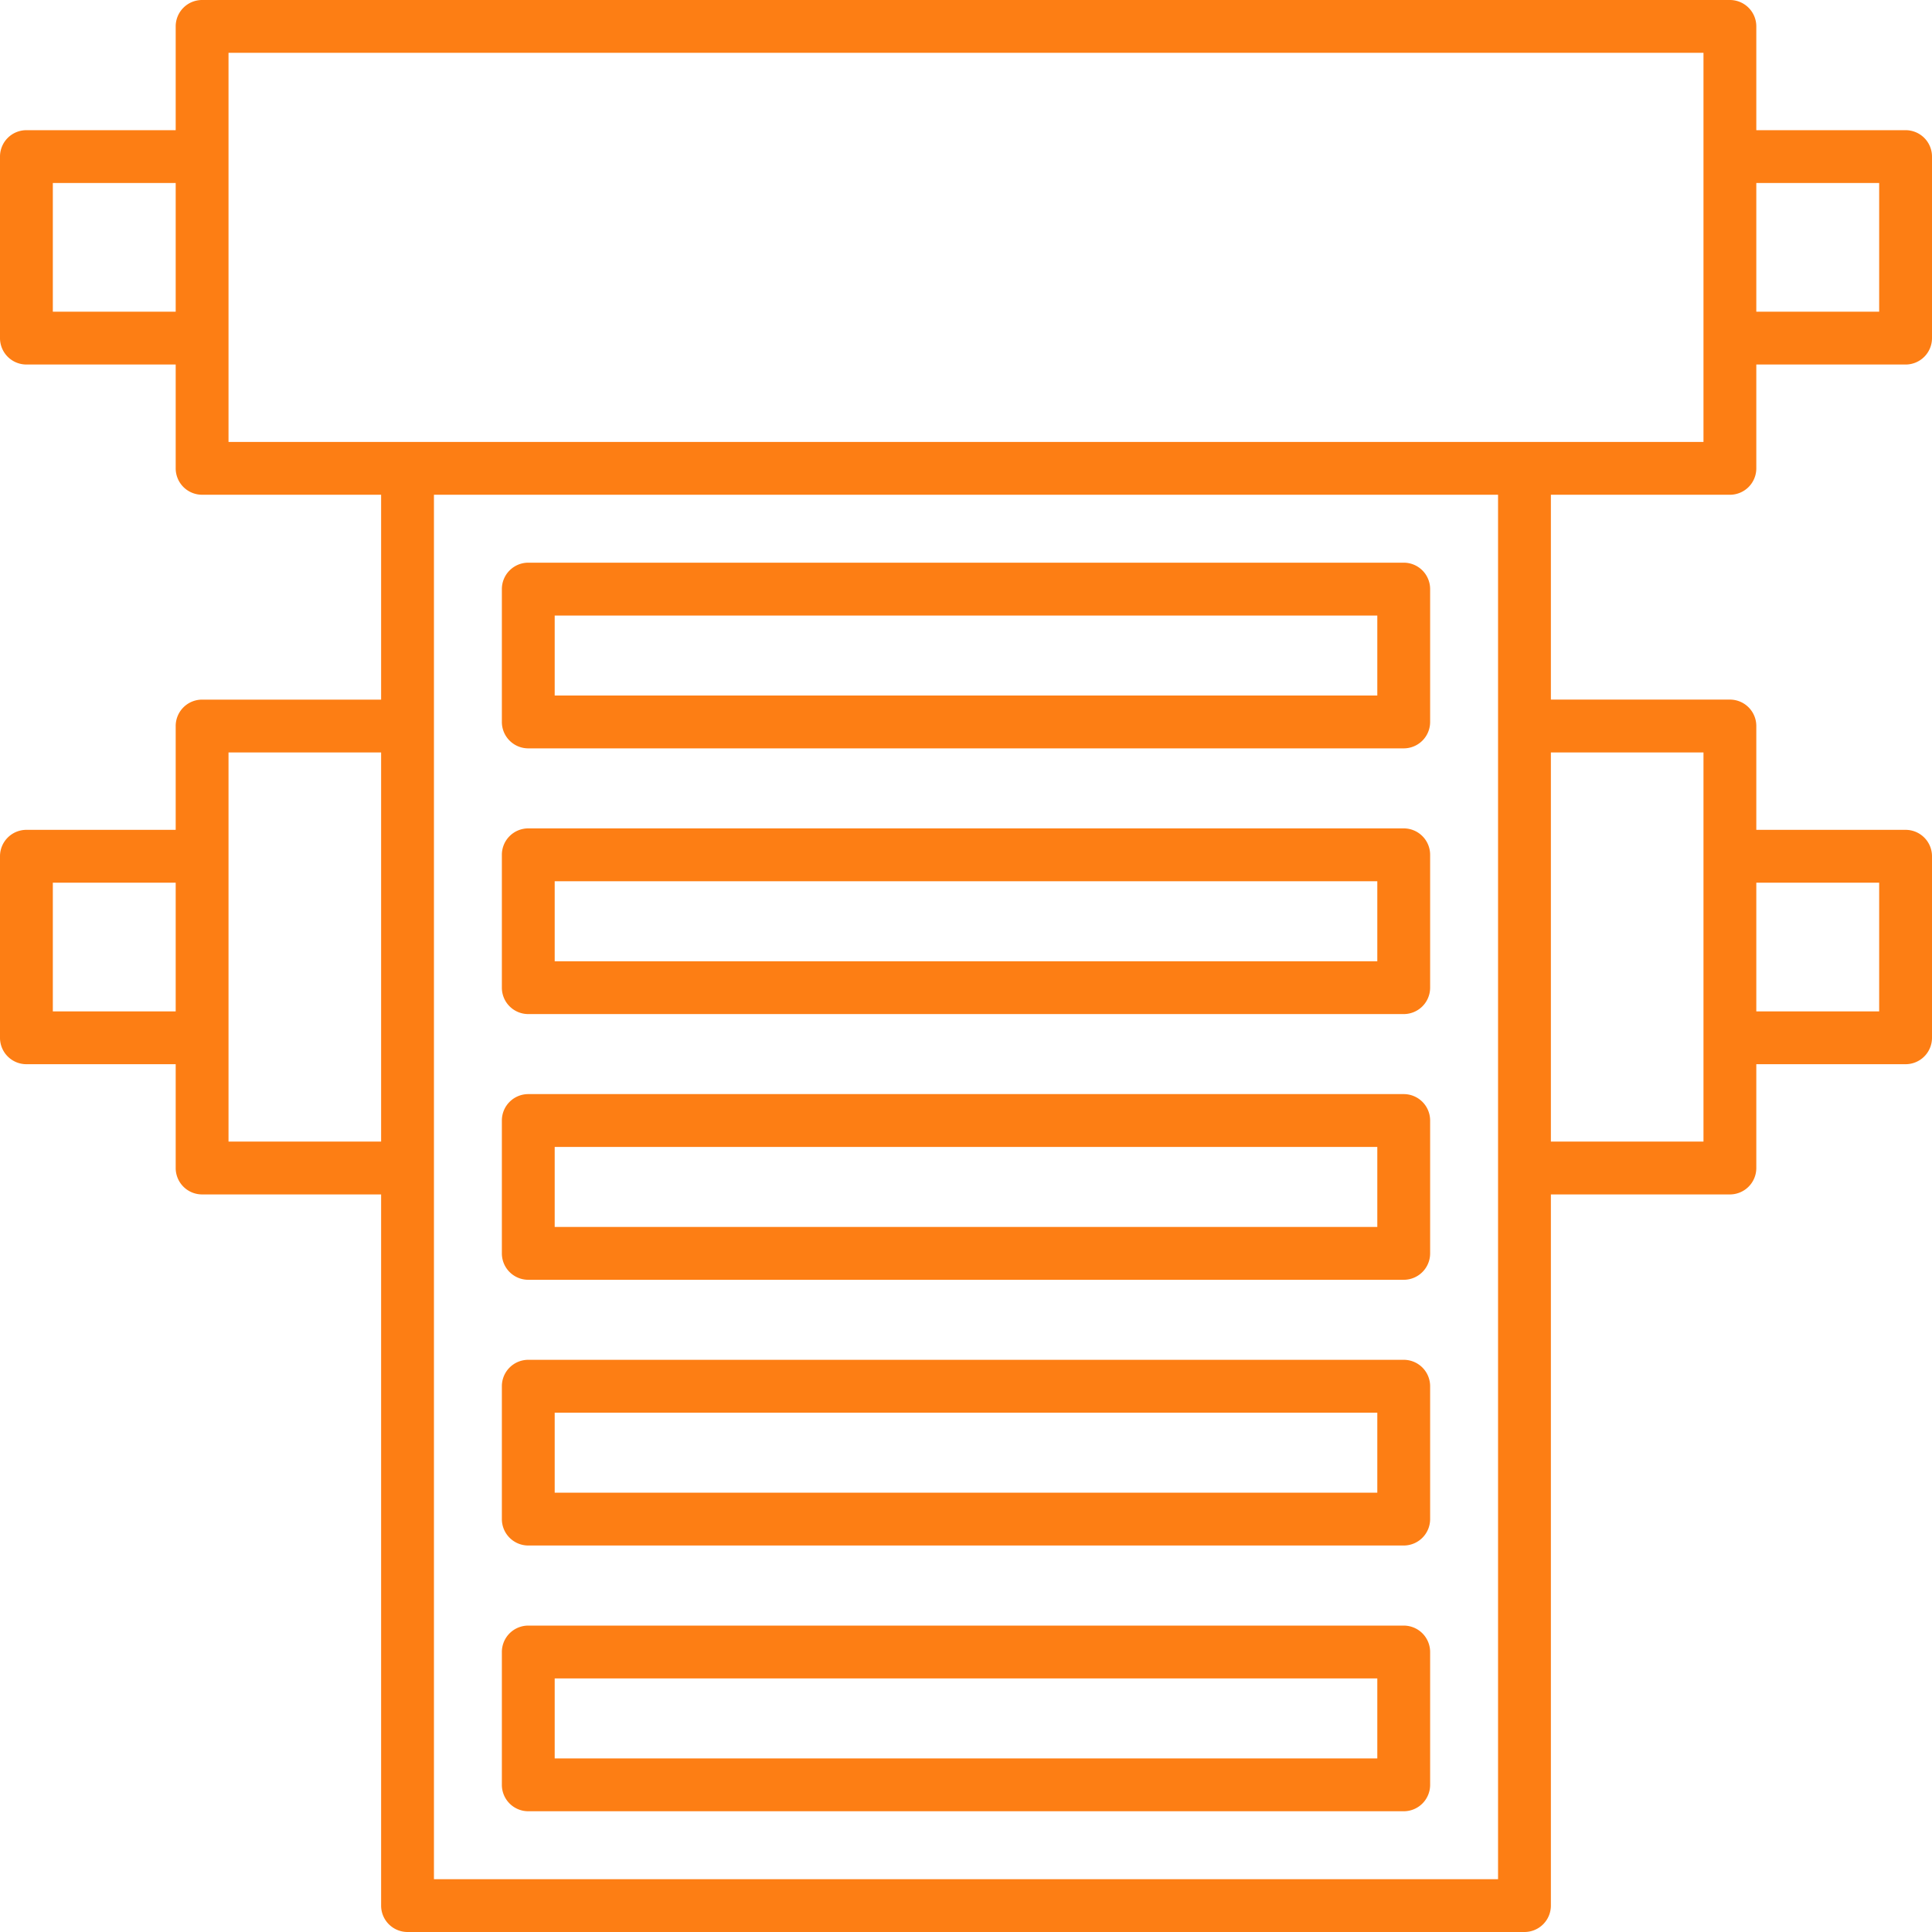
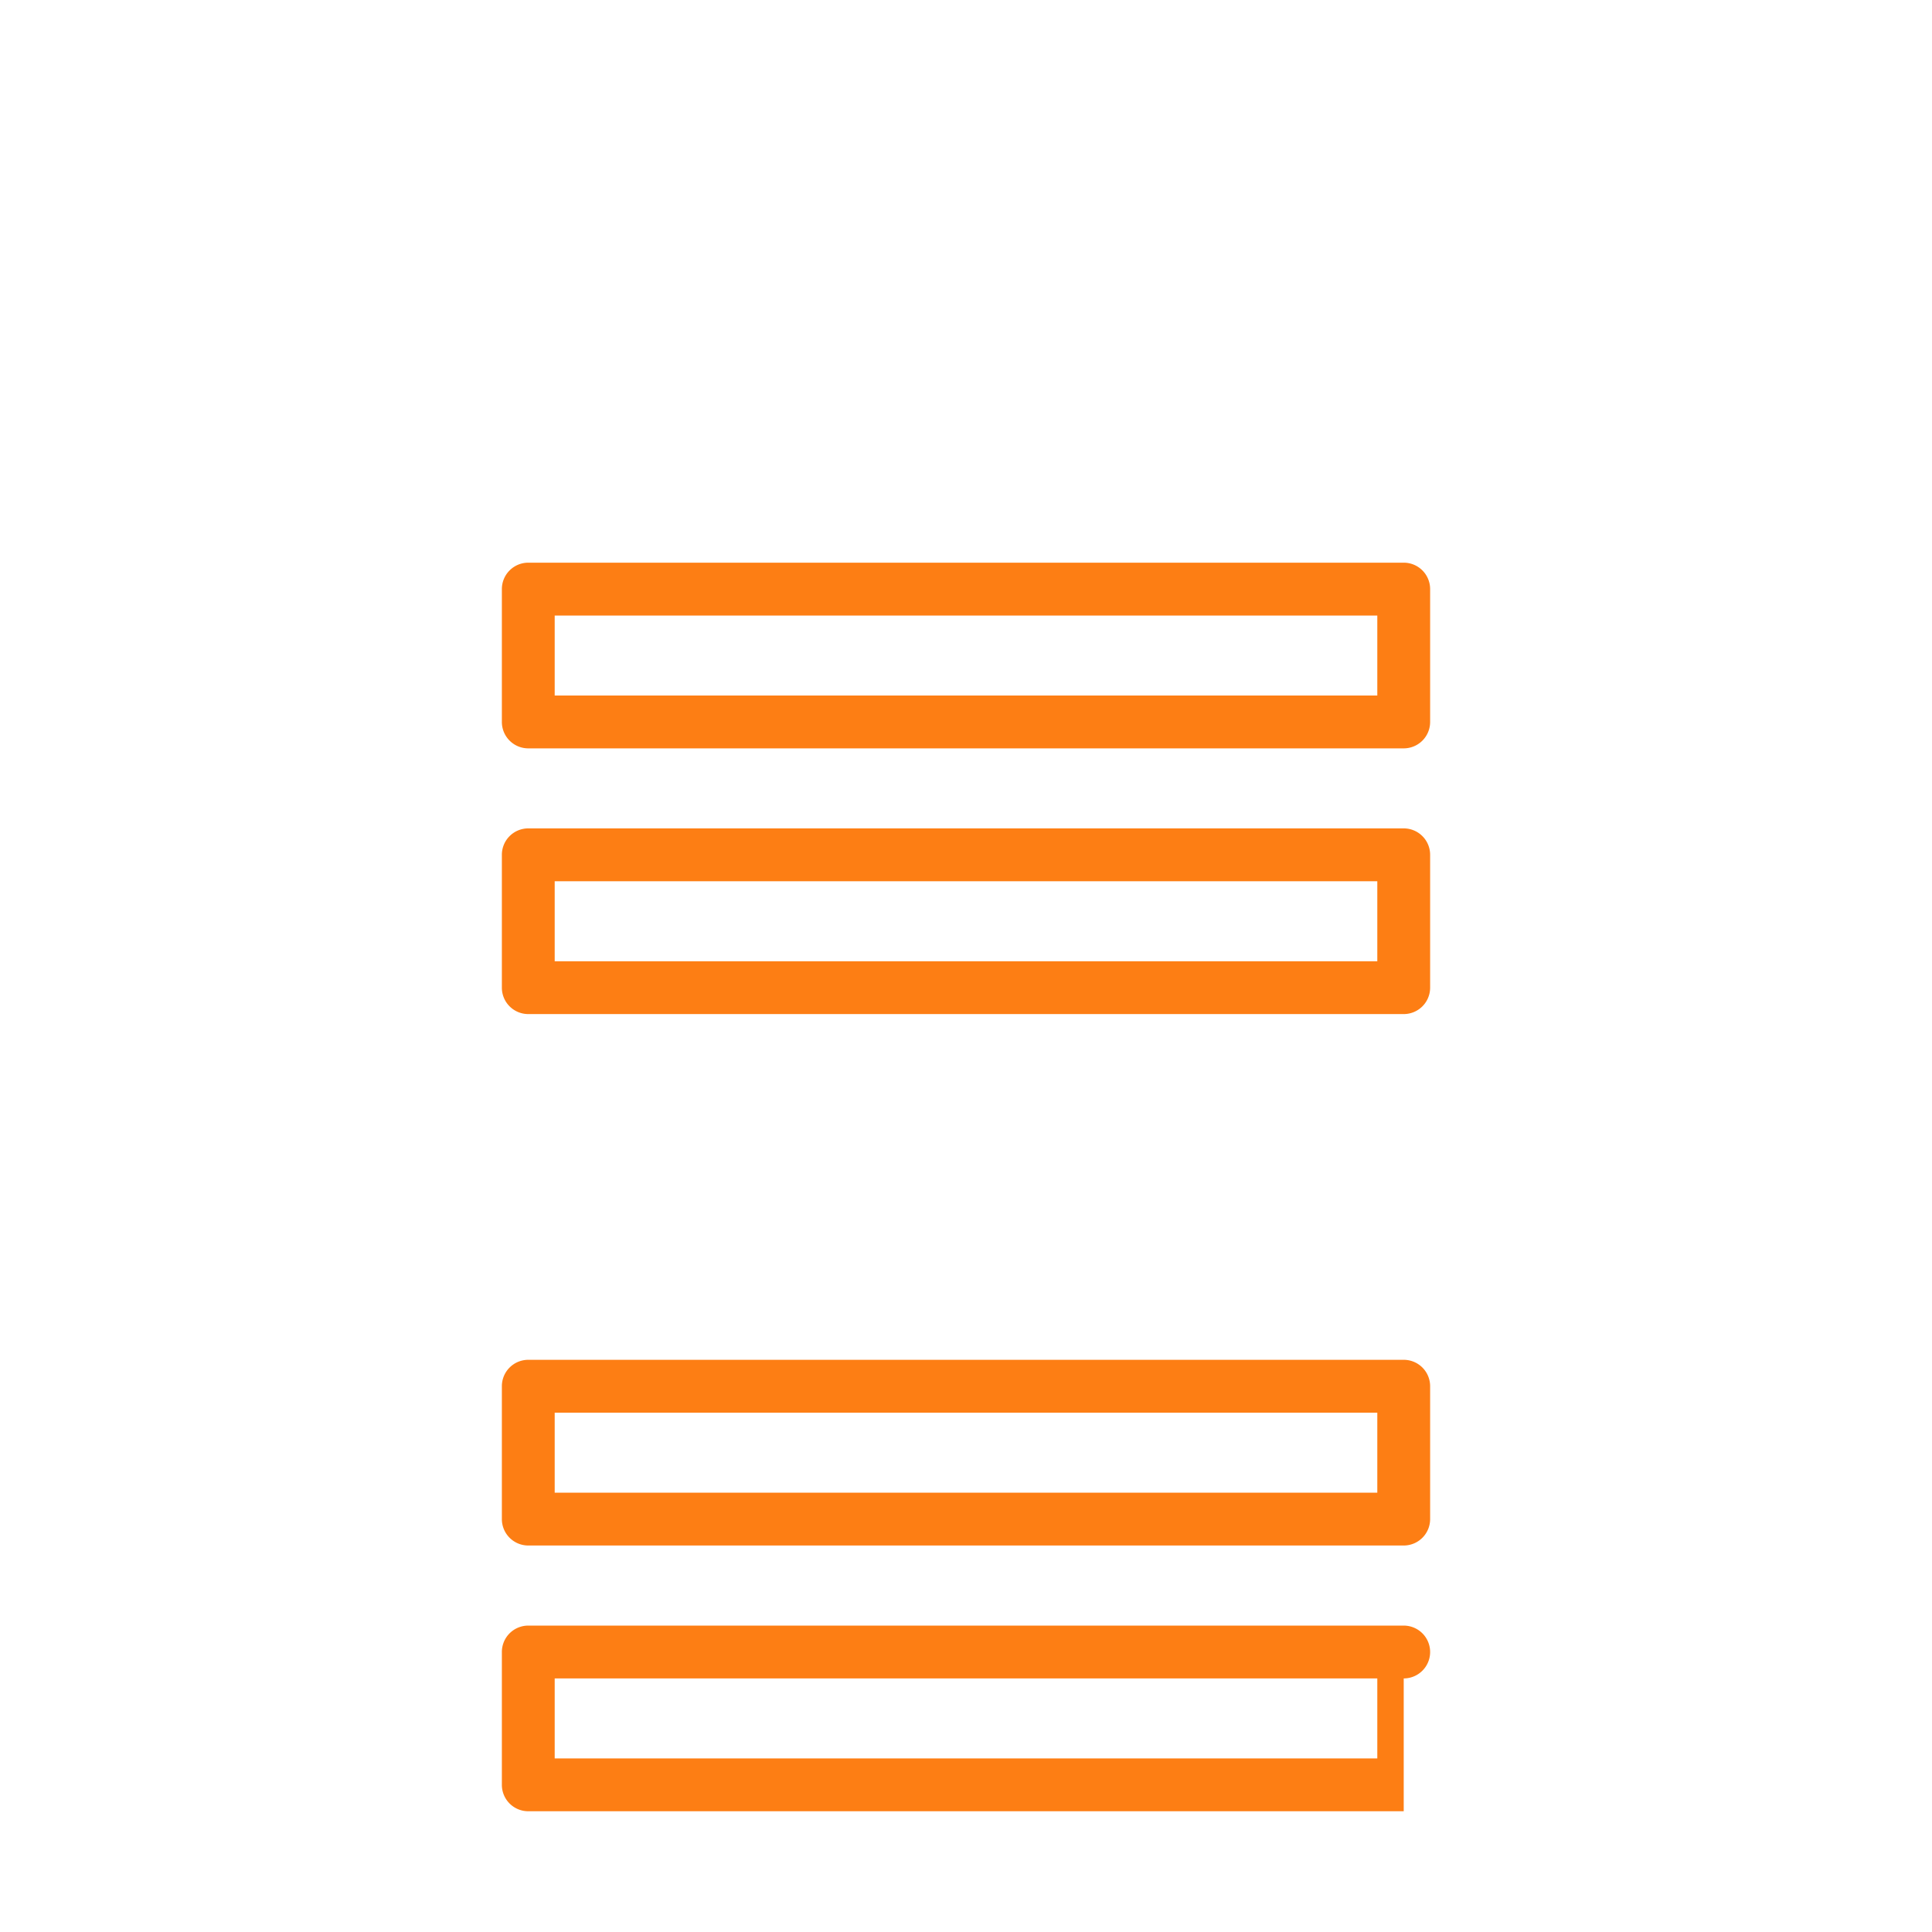
<svg xmlns="http://www.w3.org/2000/svg" width="512px" height="512px" viewBox="0 0 128 128">
  <g>
-     <path d="M114.61,32.779a1.749,1.749,0,0,0,1.75-1.75V24.151h9.89A1.749,1.749,0,0,0,128,22.4V10.375a1.749,1.749,0,0,0-1.75-1.75h-9.89V1.747A1.749,1.749,0,0,0,114.61,0H13.39a1.749,1.749,0,0,0-1.75,1.75V8.625H1.75A1.749,1.749,0,0,0,0,10.375V22.4a1.749,1.749,0,0,0,1.75,1.75h9.89v6.878a1.749,1.749,0,0,0,1.75,1.75H25.25V46.352H13.39a1.749,1.749,0,0,0-1.75,1.75v6.877H1.75A1.75,1.75,0,0,0,0,56.729V68.756a1.749,1.749,0,0,0,1.75,1.75h9.89v6.878a1.749,1.749,0,0,0,1.75,1.75H25.25v47.113A1.749,1.749,0,0,0,27,128h74a1.749,1.749,0,0,0,1.75-1.75V79.134h11.86a1.749,1.749,0,0,0,1.75-1.75V70.506h9.89a1.749,1.749,0,0,0,1.75-1.75V56.729a1.75,1.75,0,0,0-1.75-1.75h-9.89V48.1a1.749,1.749,0,0,0-1.75-1.75H102.75V32.779Zm9.89-20.654v8.526h-8.14V12.125ZM3.5,20.651V12.125h8.14v8.526ZM15.14,22.4V3.5h97.72V29.279H15.14ZM3.5,67.006V58.479h8.14v8.527Zm11.64,8.628V49.852H25.25V75.634ZM124.5,58.479v8.527h-8.14V58.479Zm-11.64-8.627V75.634H102.75V49.852ZM99.25,48.1v76.4H28.75V32.779h70.5Z" fill="#FD7E14" />
    <path d="M35,49.581H93a1.749,1.749,0,0,0,1.75-1.75v-8.8A1.75,1.75,0,0,0,93,37.279H35a1.75,1.75,0,0,0-1.75,1.75v8.8A1.749,1.749,0,0,0,35,49.581Zm1.75-8.8h54.5v5.3H36.75Z" fill="#FD7E14" />
    <path d="M35,67.185H93a1.749,1.749,0,0,0,1.75-1.75v-8.8A1.749,1.749,0,0,0,93,54.883H35a1.749,1.749,0,0,0-1.75,1.75v8.8A1.749,1.749,0,0,0,35,67.185Zm1.75-8.8h54.5v5.3H36.75Z" fill="#FD7E14" />
-     <path d="M35,84.789H93a1.749,1.749,0,0,0,1.75-1.75v-8.8A1.75,1.75,0,0,0,93,72.487H35a1.75,1.75,0,0,0-1.75,1.75v8.8A1.749,1.749,0,0,0,35,84.789Zm1.75-8.8h54.5v5.3H36.75Z" fill="#FD7E14" />
    <path d="M35,102.394H93a1.75,1.75,0,0,0,1.75-1.75v-8.8A1.749,1.749,0,0,0,93,90.091H35a1.749,1.749,0,0,0-1.75,1.75v8.8A1.75,1.75,0,0,0,35,102.394Zm1.75-8.8h54.5v5.3H36.75Z" fill="#FD7E14" />
-     <path d="M35,120H93a1.749,1.749,0,0,0,1.75-1.75v-8.8A1.749,1.749,0,0,0,93,107.7H35a1.749,1.749,0,0,0-1.75,1.75v8.8A1.749,1.749,0,0,0,35,120Zm1.75-8.8h54.5v5.3H36.75Z" fill="#FD7E14" />
+     <path d="M35,120H93v-8.8A1.749,1.749,0,0,0,93,107.7H35a1.749,1.749,0,0,0-1.75,1.75v8.8A1.749,1.749,0,0,0,35,120Zm1.75-8.8h54.5v5.3H36.75Z" fill="#FD7E14" />
  </g>
</svg>